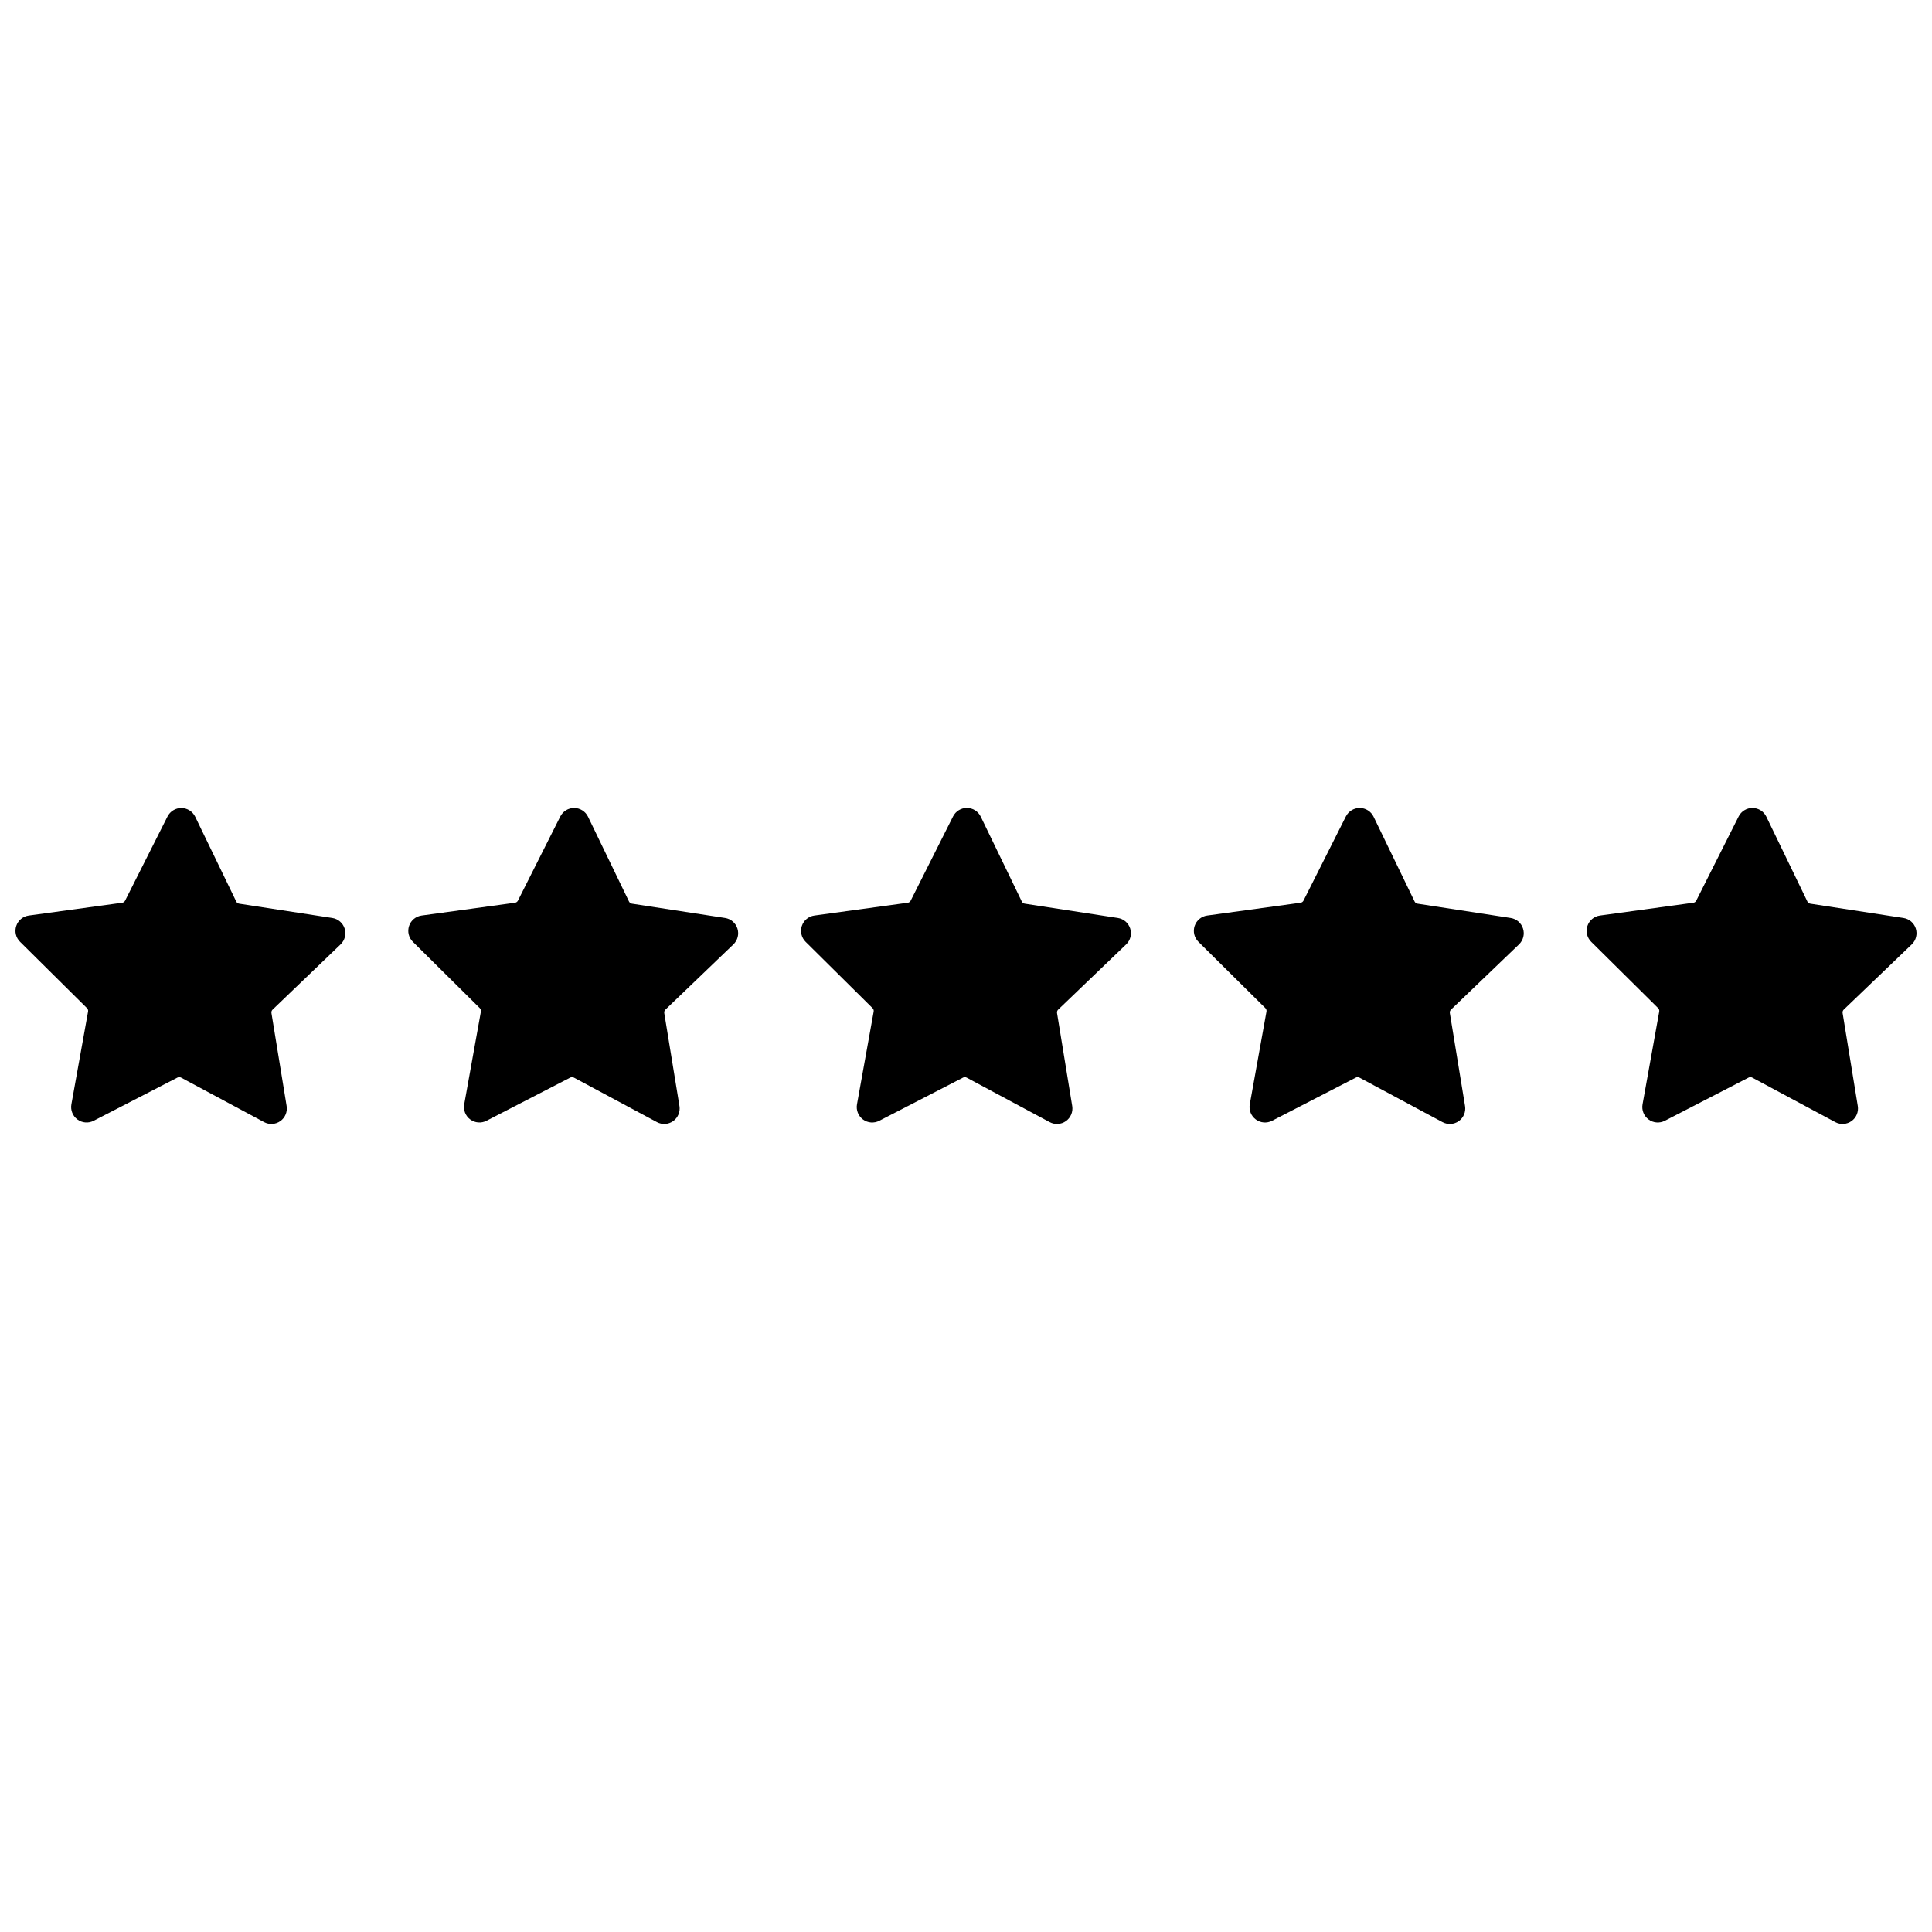
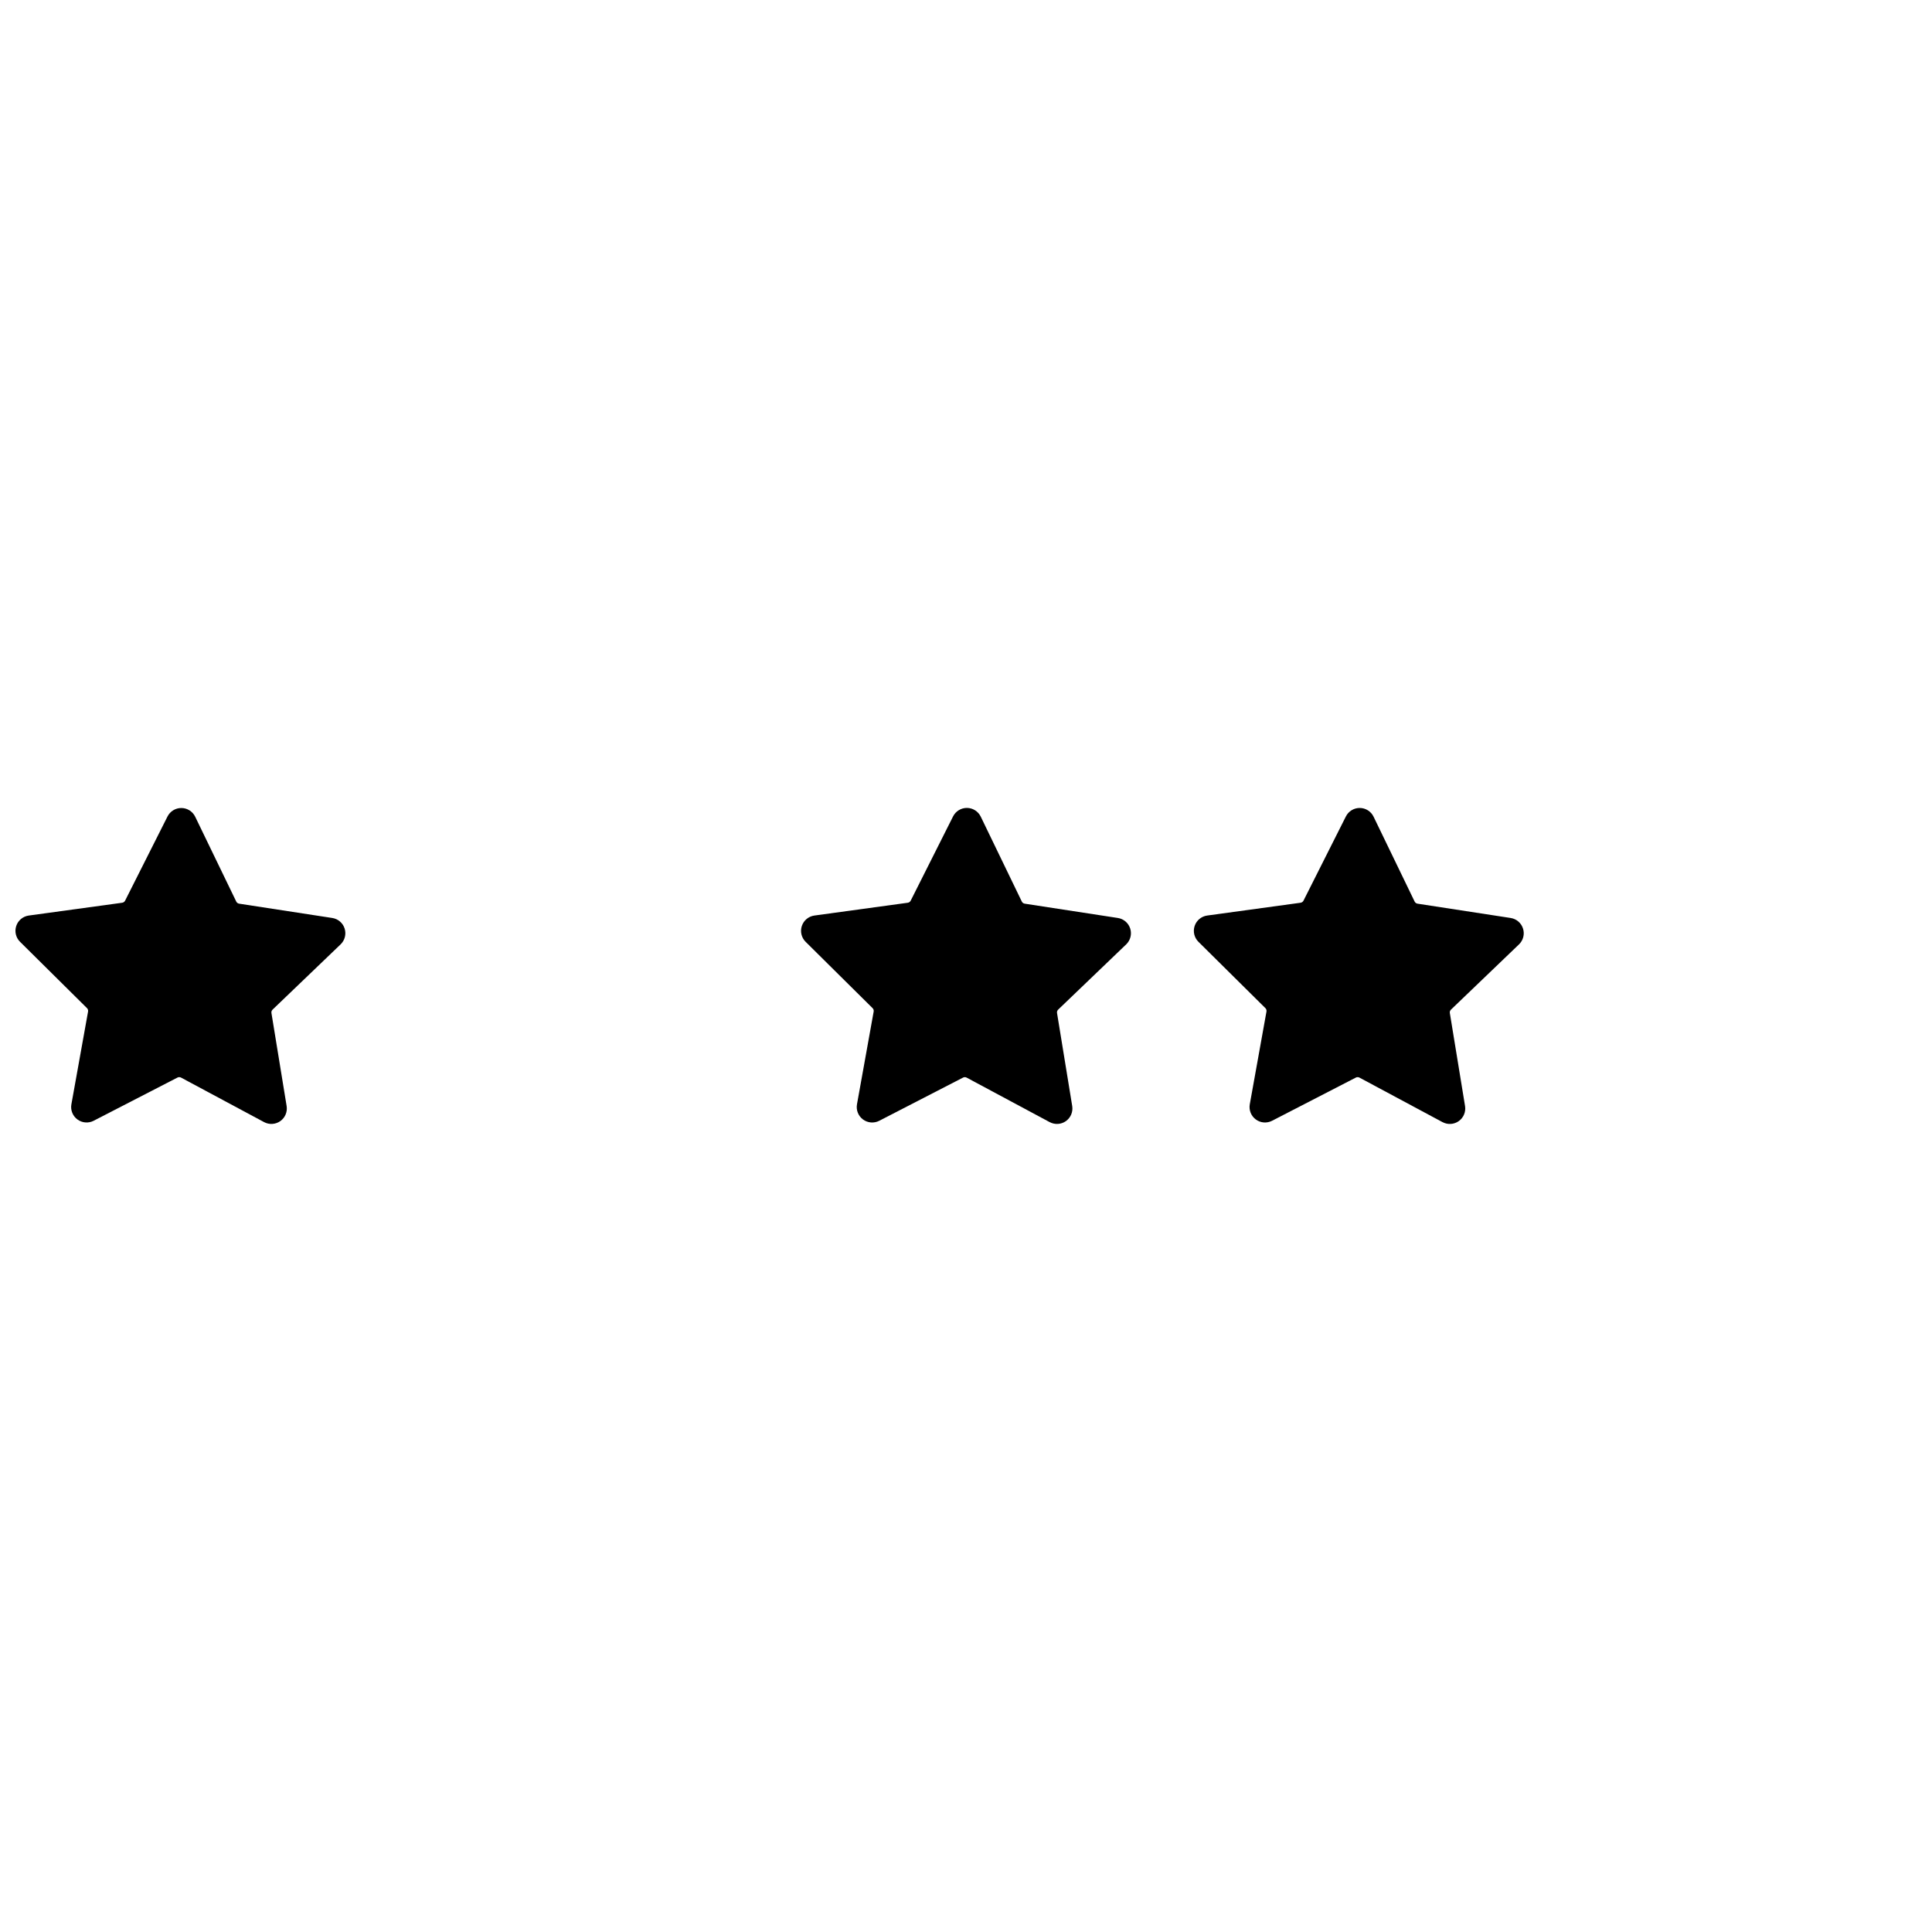
<svg xmlns="http://www.w3.org/2000/svg" width="800px" height="800px" version="1.1" viewBox="144 144 512 512">
  <defs>
    <clipPath id="b">
      <path d="m148.09 358h87.906v84h-87.906z" />
    </clipPath>
    <clipPath id="a">
      <path d="m564 358h87.902v84h-87.902z" />
    </clipPath>
  </defs>
  <g clip-path="url(#b)">
    <path d="m234.26 394.27c1.125-1.078 1.539-2.699 1.074-4.184-0.469-1.484-1.738-2.574-3.273-2.812l-24.688-3.793c-0.332-0.051-0.621-0.262-0.766-0.566l-10.883-22.488c-0.684-1.395-2.094-2.285-3.648-2.297-1.551-0.012-2.977 0.855-3.68 2.238l-11.242 22.312c-0.152 0.301-0.441 0.508-0.777 0.555l-24.746 3.391c-1.543 0.211-2.832 1.277-3.324 2.758-0.492 1.477-0.105 3.106 1.004 4.199l17.742 17.578c0.238 0.238 0.348 0.578 0.285 0.906l-4.418 24.586c-0.277 1.531 0.344 3.09 1.594 4.012 1.254 0.926 2.922 1.062 4.305 0.348l22.203-11.445c0.297-0.156 0.652-0.156 0.953 0l22.012 11.801c1.371 0.734 3.043 0.629 4.312-0.277 1.266-0.902 1.91-2.449 1.66-3.988l-4.023-24.641c-0.055-0.332 0.055-0.668 0.297-0.902z" />
  </g>
-   <path d="m338.36 394.27c1.125-1.078 1.539-2.699 1.07-4.188-0.469-1.484-1.738-2.574-3.277-2.809l-24.691-3.793c-0.332-0.051-0.617-0.262-0.766-0.566l-10.871-22.488c-0.68-1.398-2.094-2.293-3.648-2.309-1.559-0.012-2.988 0.859-3.688 2.25l-11.234 22.312c-0.152 0.301-0.441 0.508-0.777 0.555l-24.746 3.391c-1.543 0.211-2.832 1.281-3.324 2.758-0.492 1.477-0.105 3.106 1.004 4.203l17.746 17.578h-0.004c0.238 0.234 0.348 0.574 0.289 0.906l-4.422 24.582c-0.273 1.531 0.344 3.09 1.598 4.012 1.25 0.926 2.918 1.062 4.305 0.348l22.203-11.445h-0.004c0.297-0.156 0.652-0.156 0.953 0l22.016 11.801h-0.004c1.375 0.738 3.047 0.629 4.312-0.273 1.266-0.906 1.91-2.453 1.66-3.992l-4.027-24.641c-0.051-0.332 0.062-0.672 0.305-0.902z" />
  <path d="m442.45 394.27c1.125-1.078 1.539-2.699 1.07-4.188-0.469-1.484-1.738-2.574-3.277-2.809l-24.688-3.793c-0.336-0.051-0.621-0.262-0.766-0.566l-10.875-22.488c-0.676-1.406-2.094-2.305-3.656-2.32-1.559-0.012-2.992 0.863-3.691 2.262l-11.223 22.312c-0.152 0.301-0.441 0.508-0.777 0.555l-24.746 3.391c-1.539 0.211-2.828 1.281-3.324 2.758-0.492 1.477-0.105 3.106 1 4.203l17.746 17.578c0.238 0.234 0.348 0.574 0.289 0.906l-4.422 24.582c-0.273 1.535 0.344 3.09 1.594 4.016 1.254 0.926 2.922 1.059 4.309 0.348l22.203-11.445h-0.004c0.297-0.156 0.656-0.156 0.953 0l22.012 11.801v-0.004c1.371 0.738 3.043 0.633 4.312-0.273 1.266-0.906 1.91-2.453 1.66-3.988l-4.023-24.652c-0.055-0.332 0.059-0.668 0.301-0.902z" />
  <path d="m546.55 394.27c1.125-1.078 1.539-2.703 1.066-4.188-0.469-1.484-1.738-2.574-3.281-2.809l-24.68-3.793c-0.332-0.051-0.617-0.262-0.766-0.566l-10.879-22.488c-0.676-1.398-2.09-2.297-3.648-2.309-1.559-0.012-2.984 0.859-3.688 2.25l-11.234 22.312c-0.152 0.301-0.441 0.508-0.773 0.555l-24.746 3.391c-1.543 0.211-2.832 1.281-3.328 2.758-0.492 1.477-0.105 3.106 1.004 4.203l17.746 17.578c0.238 0.234 0.344 0.574 0.285 0.906l-4.422 24.582c-0.273 1.535 0.344 3.09 1.598 4.016 1.25 0.926 2.922 1.059 4.305 0.348l22.199-11.445c0.297-0.156 0.656-0.156 0.953 0l22.016 11.801v-0.004c1.371 0.742 3.043 0.637 4.312-0.266 1.27-0.906 1.914-2.453 1.664-3.988l-4.031-24.652c-0.055-0.332 0.059-0.672 0.301-0.902z" />
  <g clip-path="url(#a)">
-     <path d="m650.64 394.27c1.125-1.078 1.539-2.699 1.07-4.188-0.473-1.484-1.742-2.574-3.281-2.809l-24.688-3.793c-0.336-0.051-0.621-0.262-0.766-0.566l-10.879-22.488c-0.676-1.398-2.09-2.297-3.648-2.309-1.559-0.012-2.988 0.859-3.688 2.25l-11.234 22.312c-0.152 0.301-0.441 0.508-0.773 0.555l-24.746 3.391c-1.543 0.211-2.832 1.281-3.324 2.758-0.492 1.477-0.105 3.106 1 4.203l17.746 17.578h-0.004c0.242 0.234 0.348 0.574 0.289 0.906l-4.422 24.582c-0.273 1.535 0.344 3.09 1.598 4.016 1.25 0.926 2.922 1.059 4.305 0.348l22.199-11.449c0.301-0.156 0.656-0.156 0.953 0l22.016 11.801c1.371 0.738 3.043 0.629 4.309-0.273 1.27-0.906 1.91-2.453 1.66-3.992l-4.023-24.652v0.004c-0.055-0.332 0.059-0.672 0.301-0.902z" />
-   </g>
+     </g>
</svg>